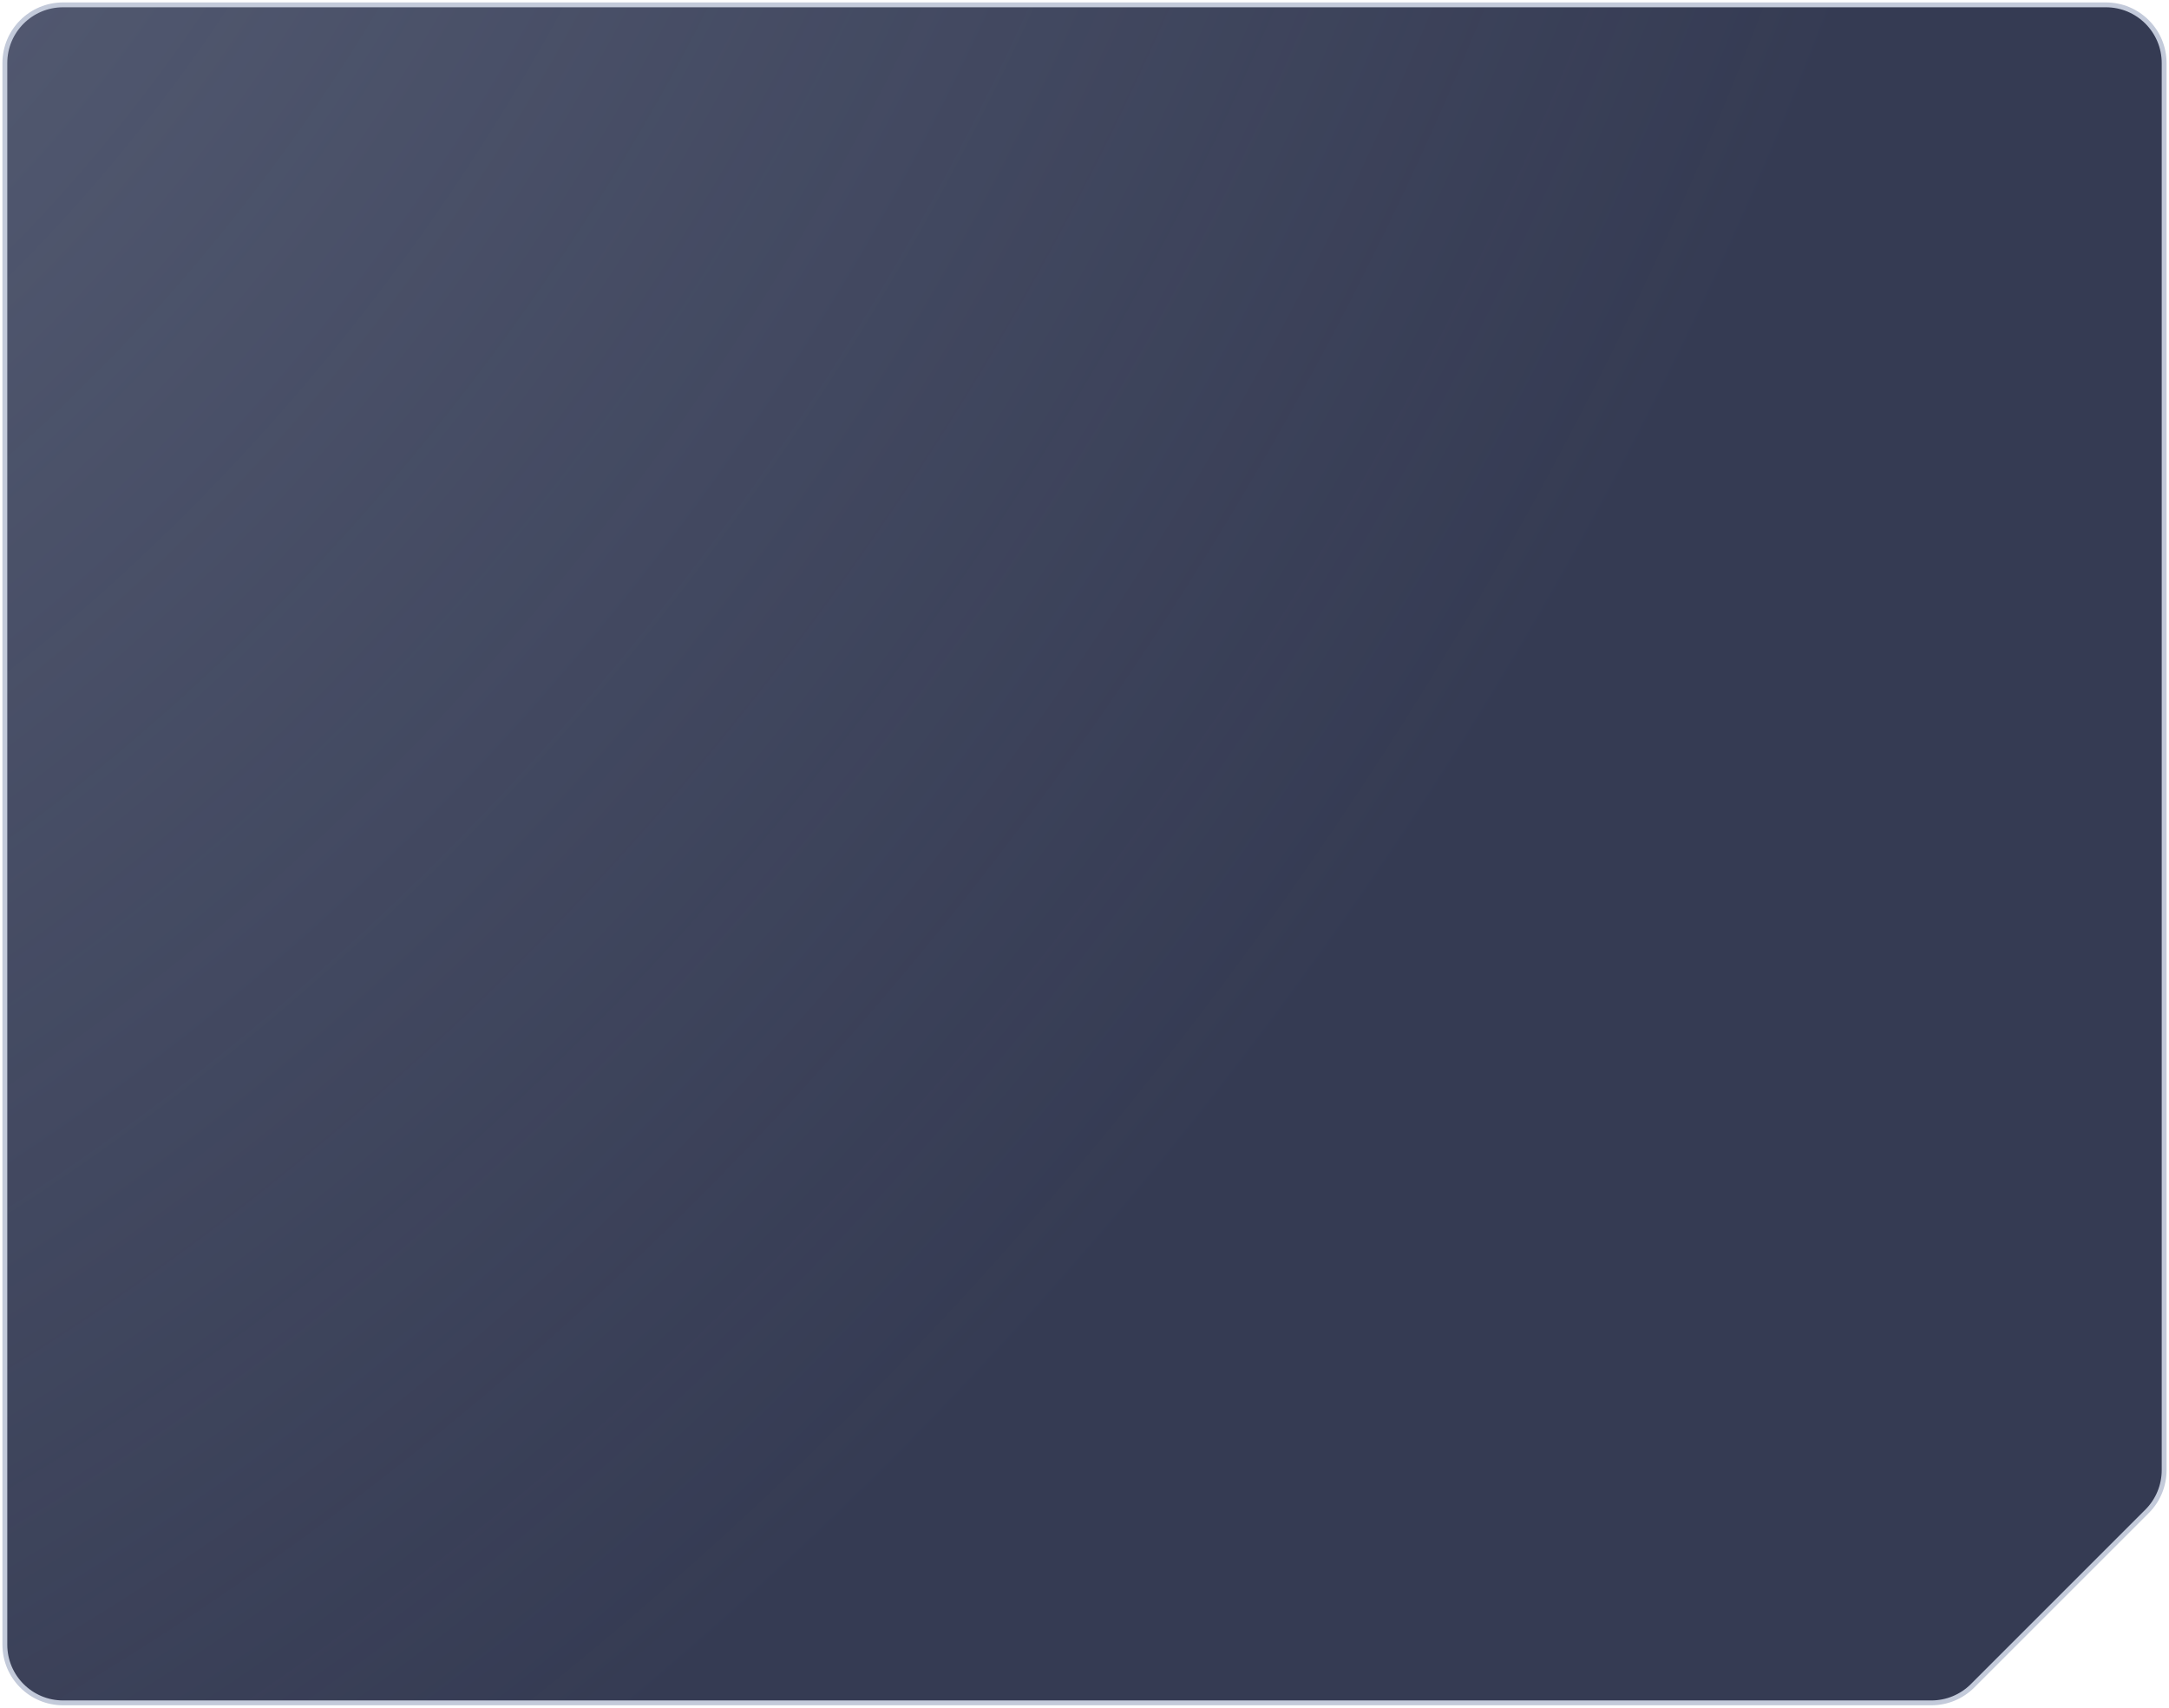
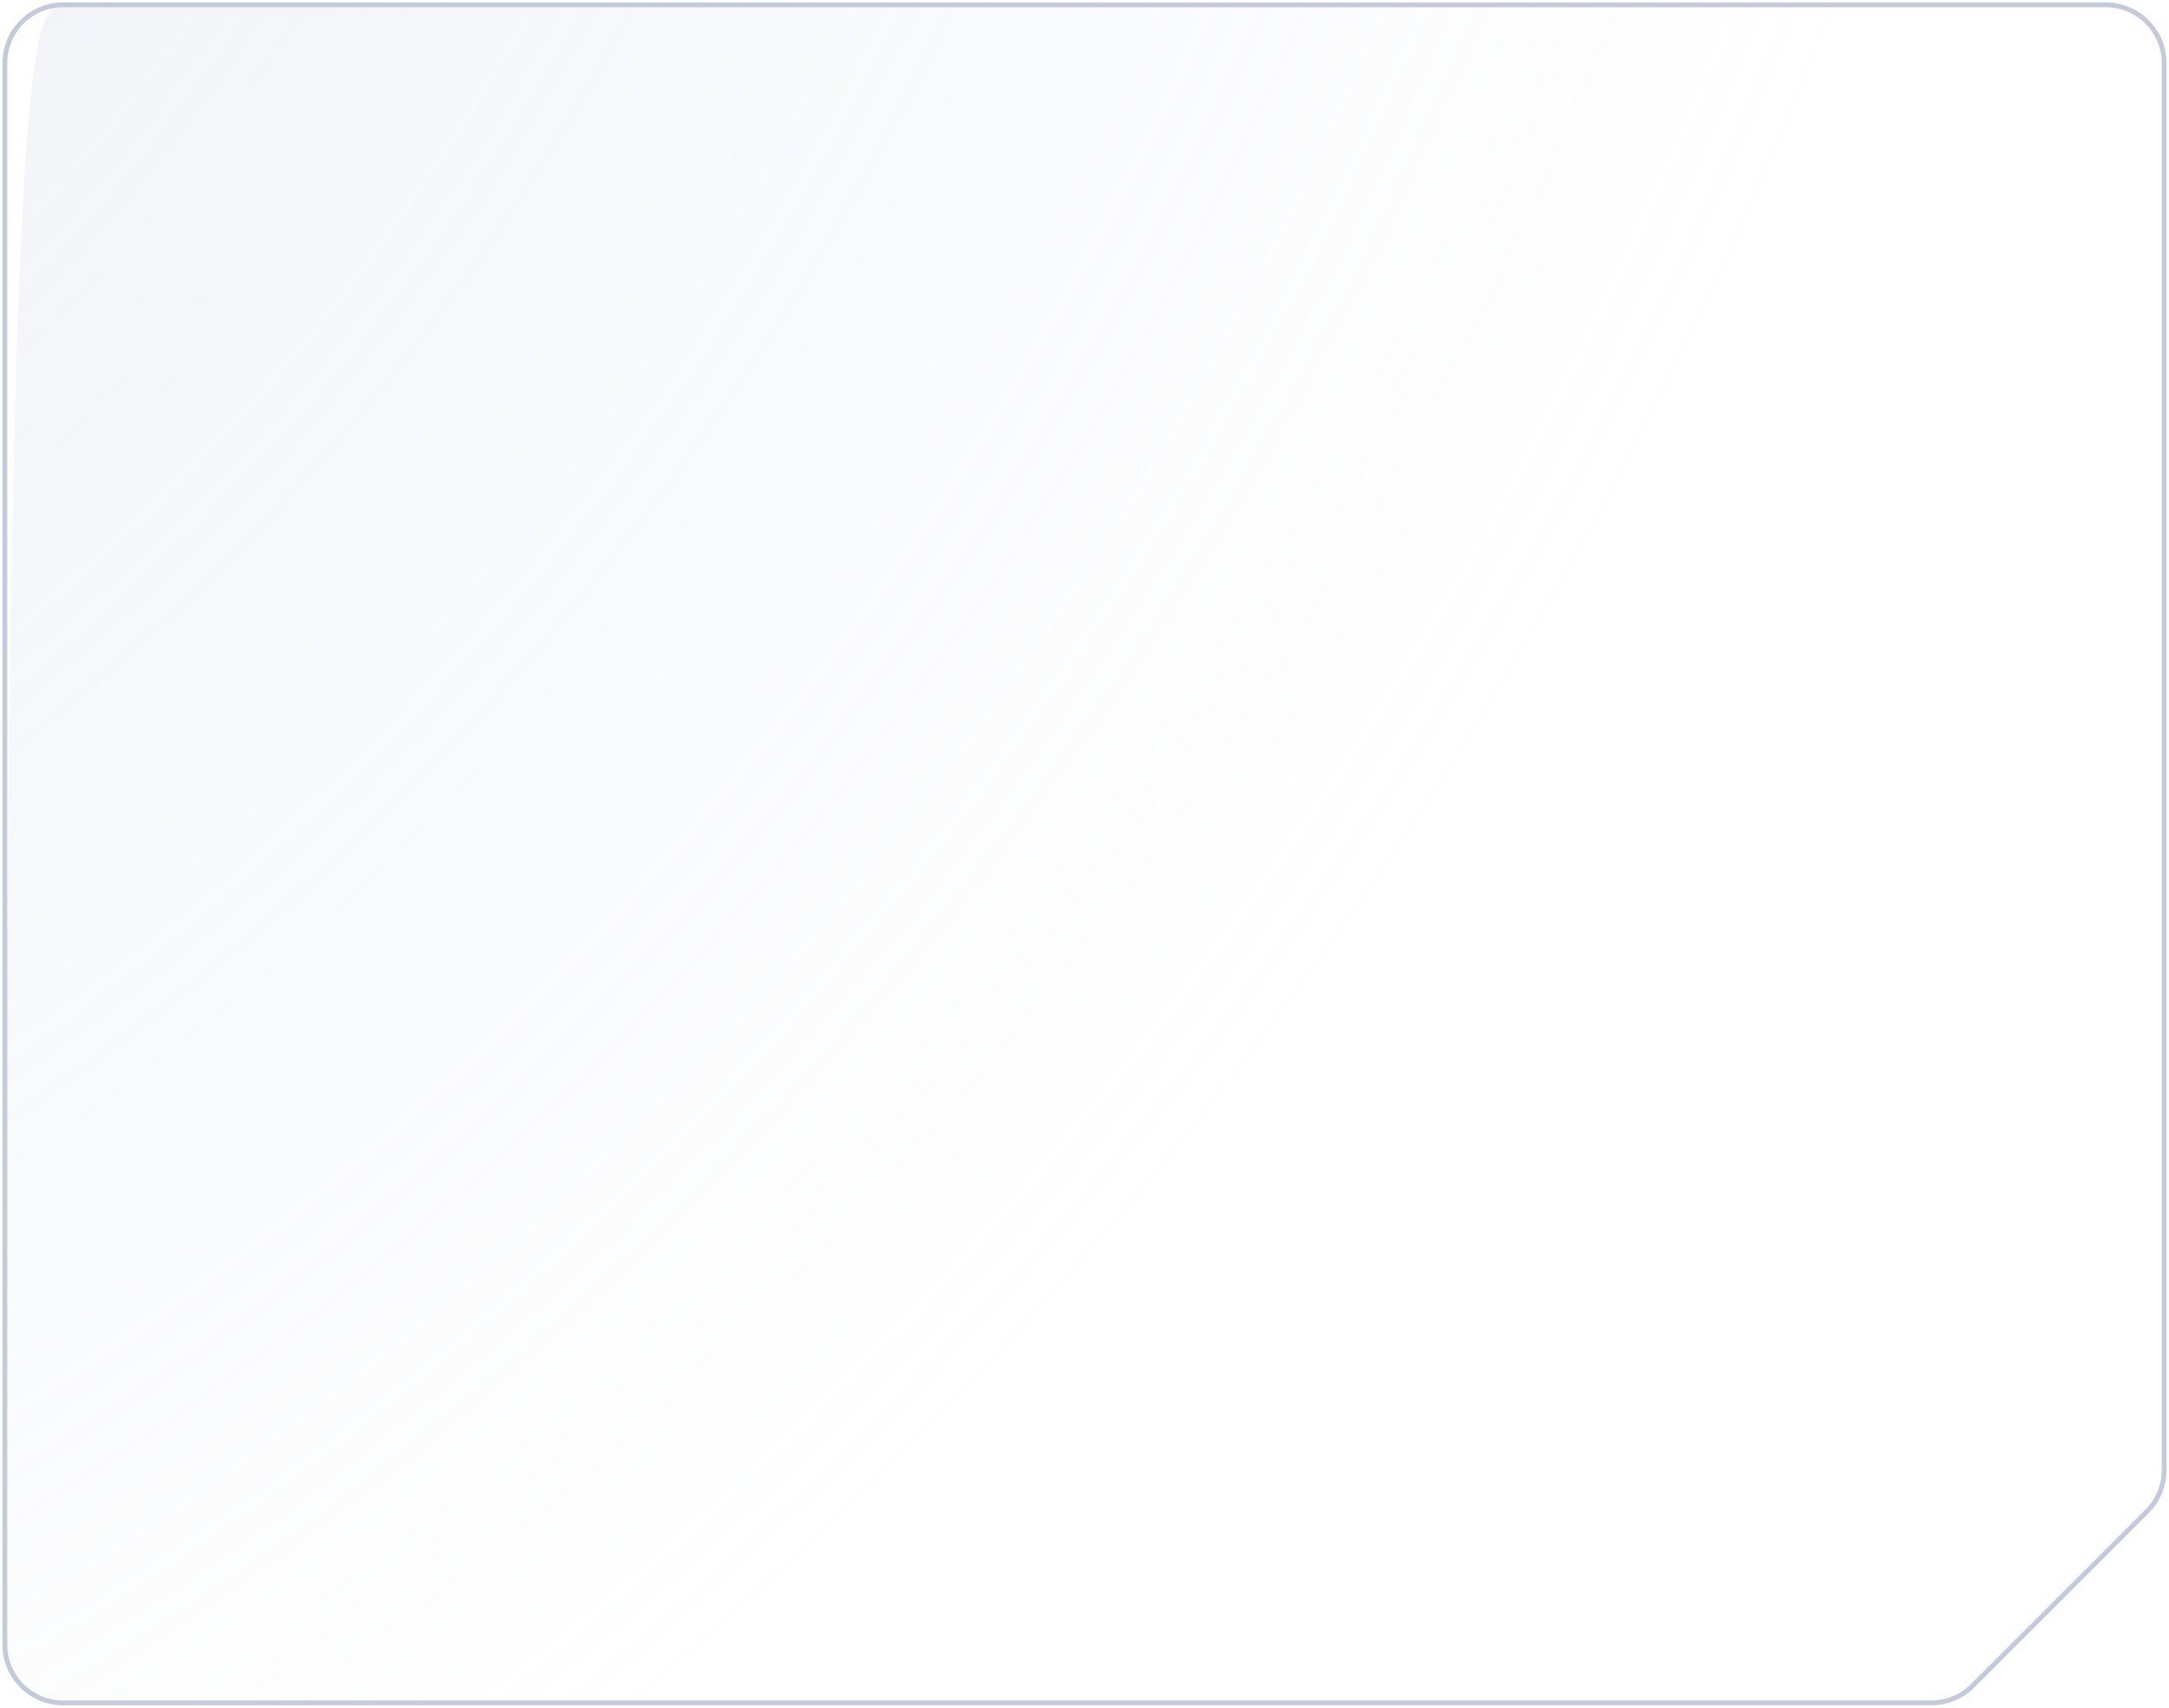
<svg xmlns="http://www.w3.org/2000/svg" width="447" height="352" viewBox="0 0 447 352" fill="none">
-   <path d="M1 339V13C1 6.373 6.373 1 13 1H434C440.627 1 446 6.373 446 13V303.029C446 306.212 444.736 309.264 442.485 311.515L406.515 347.485C404.264 349.736 401.212 351 398.029 351H13C6.373 351 1 345.627 1 339Z" fill="#353B53" />
-   <path d="M1 339V13C1 6.373 6.373 1 13 1H434C440.627 1 446 6.373 446 13V303.029C446 306.212 444.736 309.264 442.485 311.515L406.515 347.485C404.264 349.736 401.212 351 398.029 351H13C6.373 351 1 345.627 1 339Z" fill="url(#paint0_radial_10458_1948)" fill-opacity="0.3" />
+   <path d="M1 339C1 6.373 6.373 1 13 1H434C440.627 1 446 6.373 446 13V303.029C446 306.212 444.736 309.264 442.485 311.515L406.515 347.485C404.264 349.736 401.212 351 398.029 351H13C6.373 351 1 345.627 1 339Z" fill="url(#paint0_radial_10458_1948)" fill-opacity="0.3" />
  <path d="M1 339V13C1 6.373 6.373 1 13 1H434C440.627 1 446 6.373 446 13V303.029C446 306.212 444.736 309.264 442.485 311.515L406.515 347.485C404.264 349.736 401.212 351 398.029 351H13C6.373 351 1 345.627 1 339Z" stroke="#C3CADA" />
  <defs>
    <radialGradient id="paint0_radial_10458_1948" cx="0" cy="0" r="1" gradientUnits="userSpaceOnUse" gradientTransform="translate(-129.077 -105) rotate(37.861) scale(631.421 825.549)">
      <stop stop-color="#BFCADF" />
      <stop offset="0.802" stop-color="#BFCADF" stop-opacity="0" />
    </radialGradient>
  </defs>
</svg>